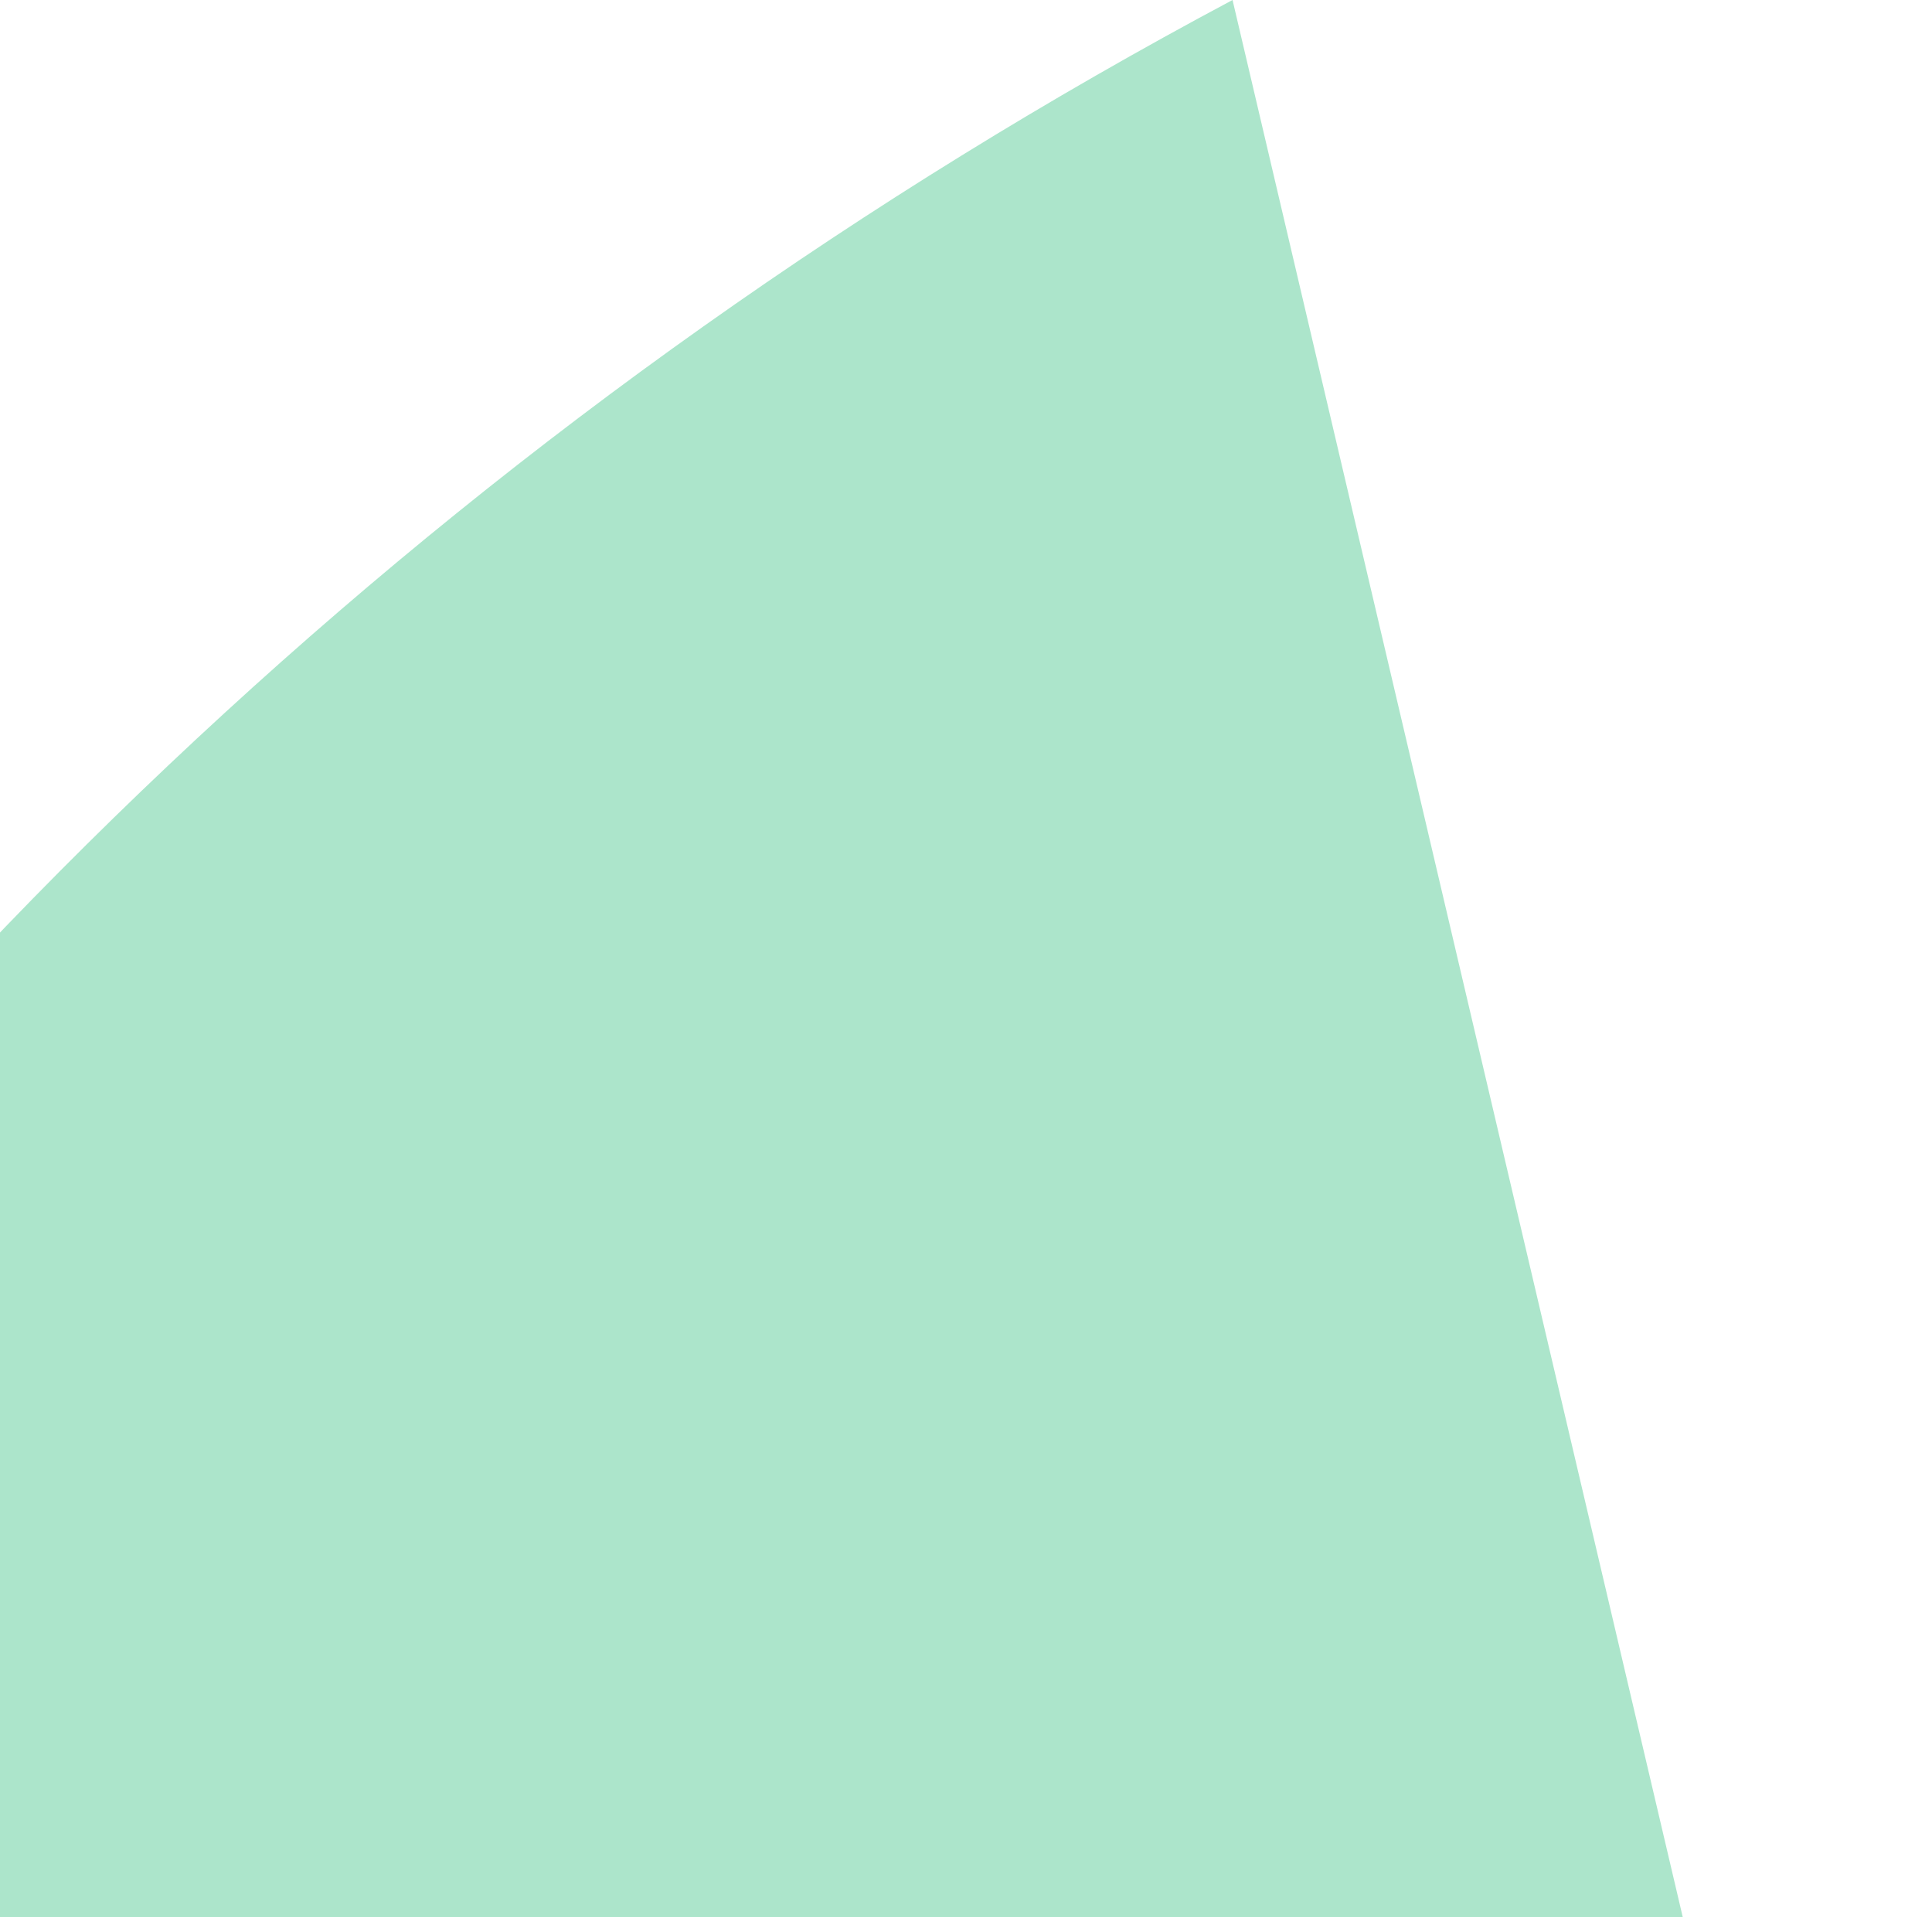
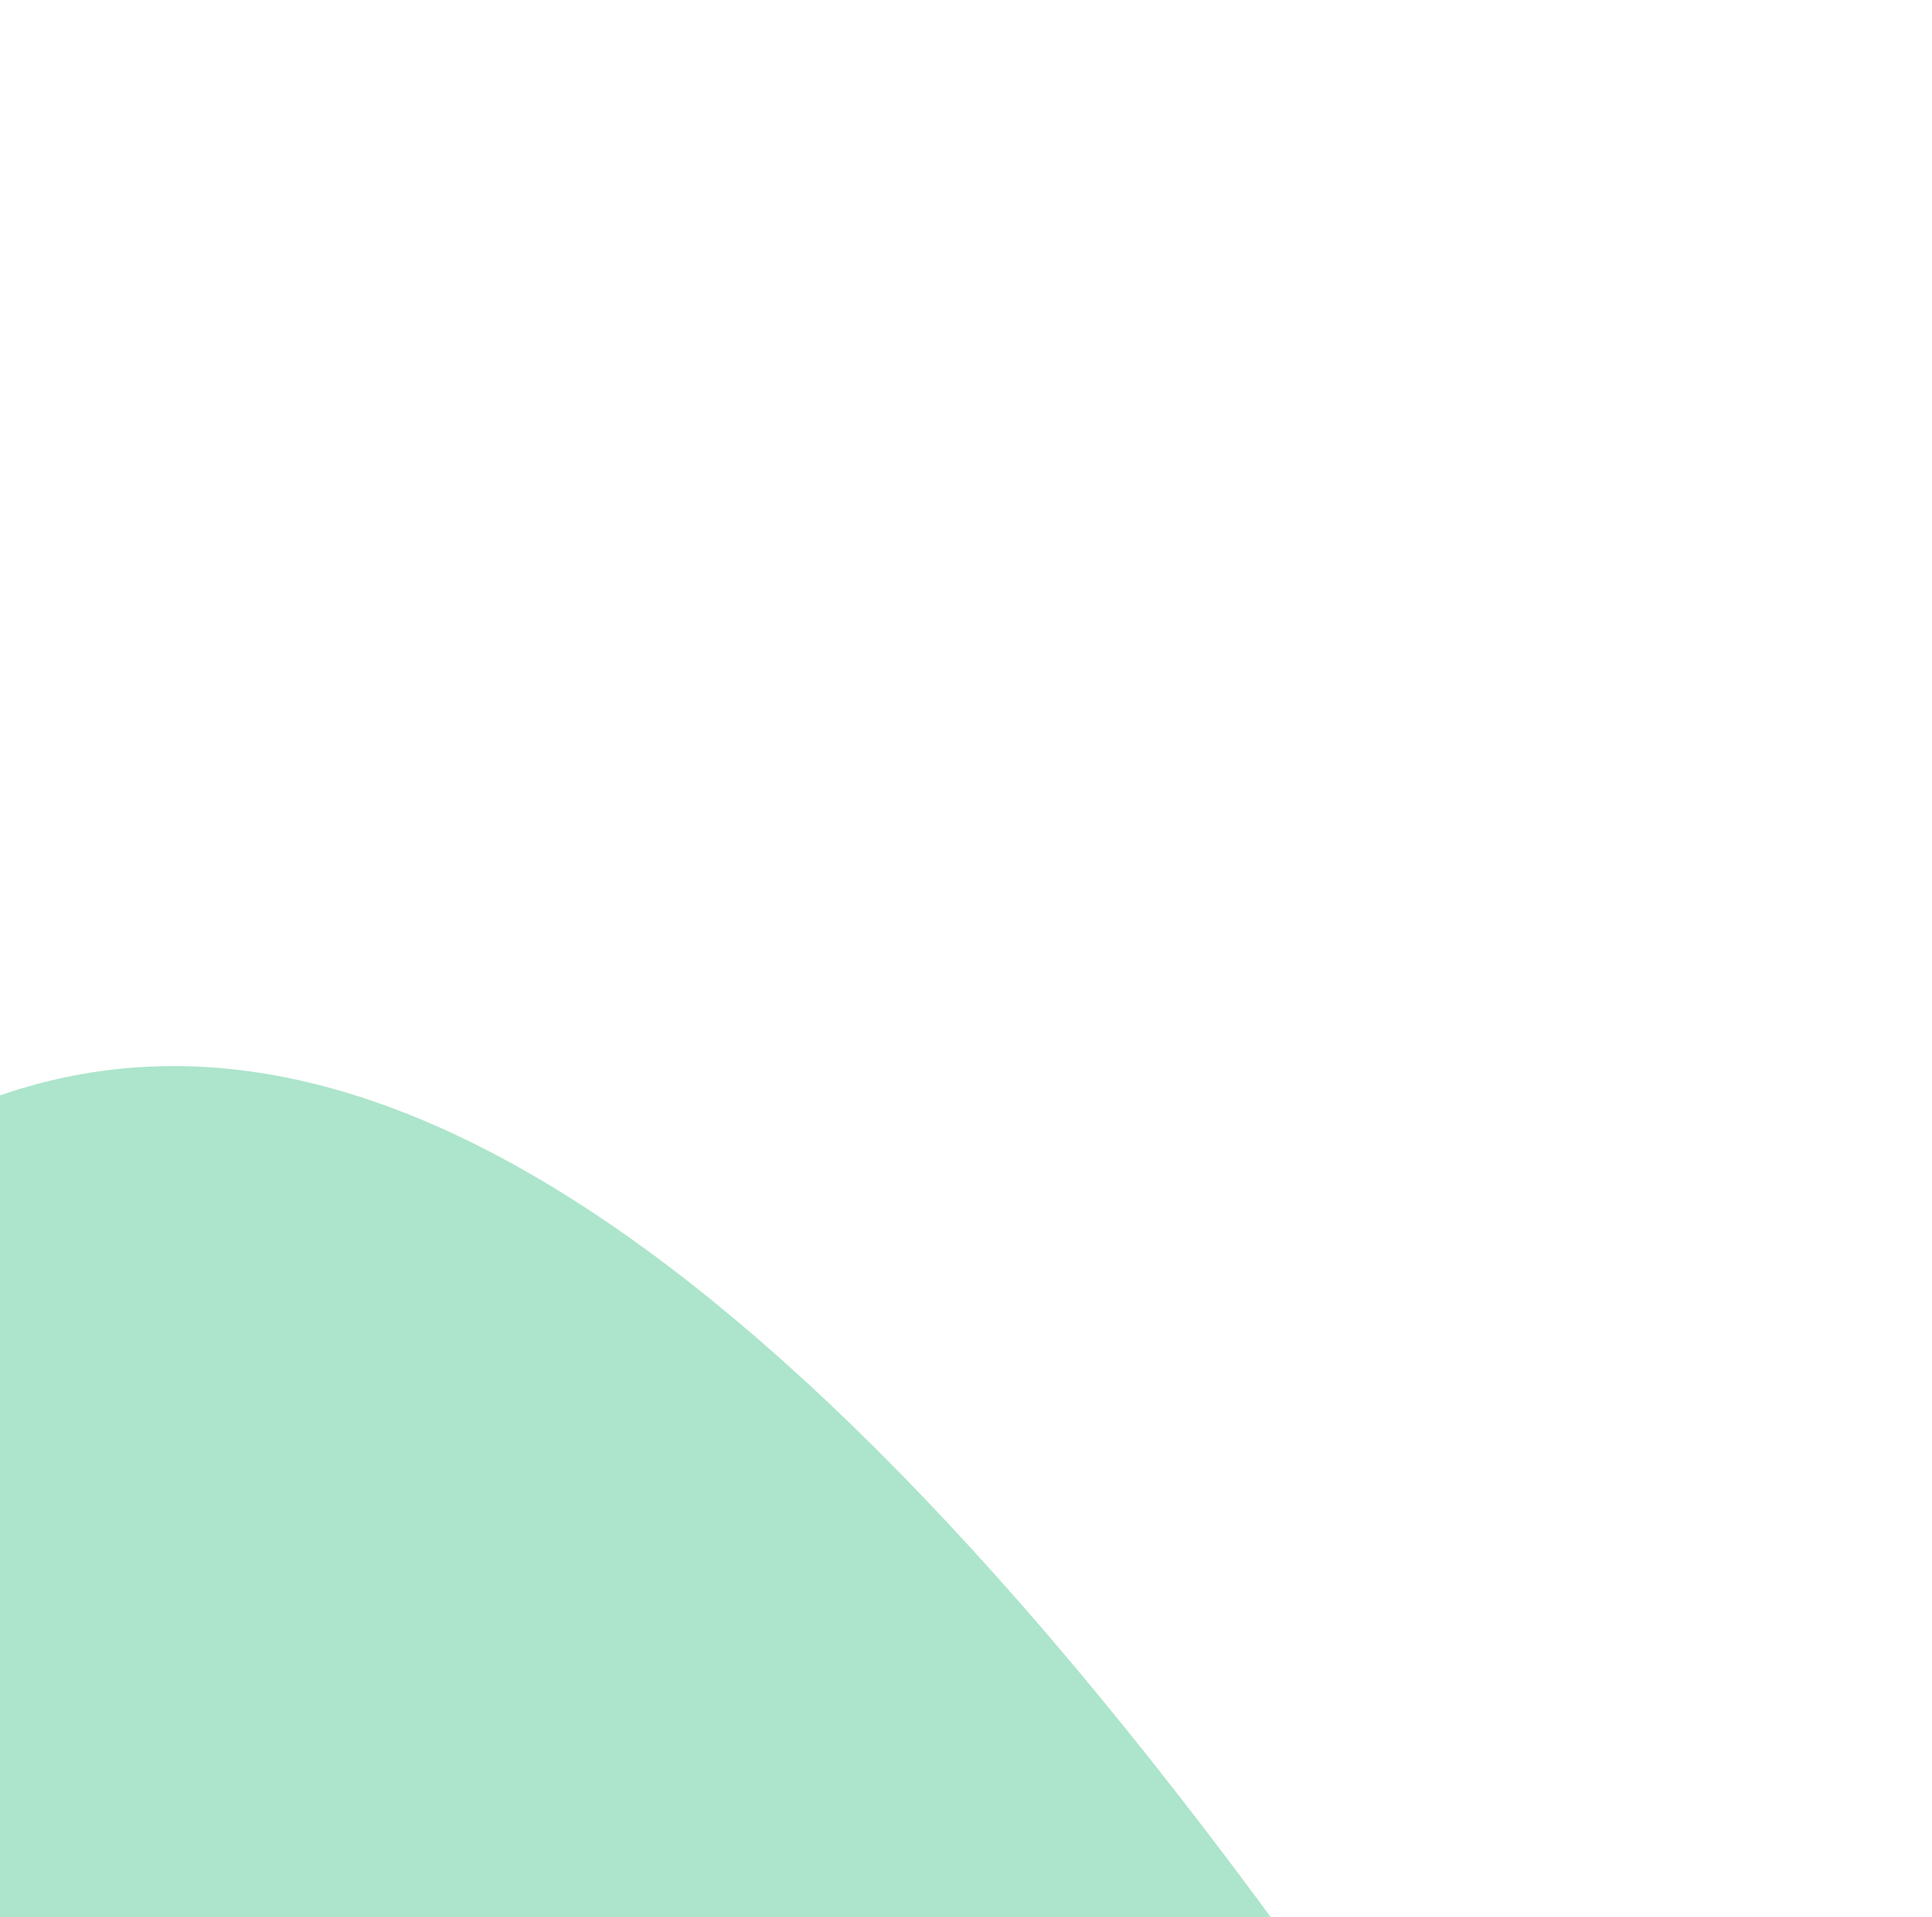
<svg xmlns="http://www.w3.org/2000/svg" width="503" height="499" viewBox="0 0 503 499" fill="none">
-   <path fill-rule="evenodd" clip-rule="evenodd" d="M-146.486 426.539C40.506 587.061 262.268 705.225 502.038 771.164L320.894 6.5039e-05C128.733 102.269 -30.852 250.346 -146.486 426.539Z" fill="#ACE5CB" />
+   <path fill-rule="evenodd" clip-rule="evenodd" d="M-146.486 426.539C40.506 587.061 262.268 705.225 502.038 771.164C128.733 102.269 -30.852 250.346 -146.486 426.539Z" fill="#ACE5CB" />
</svg>